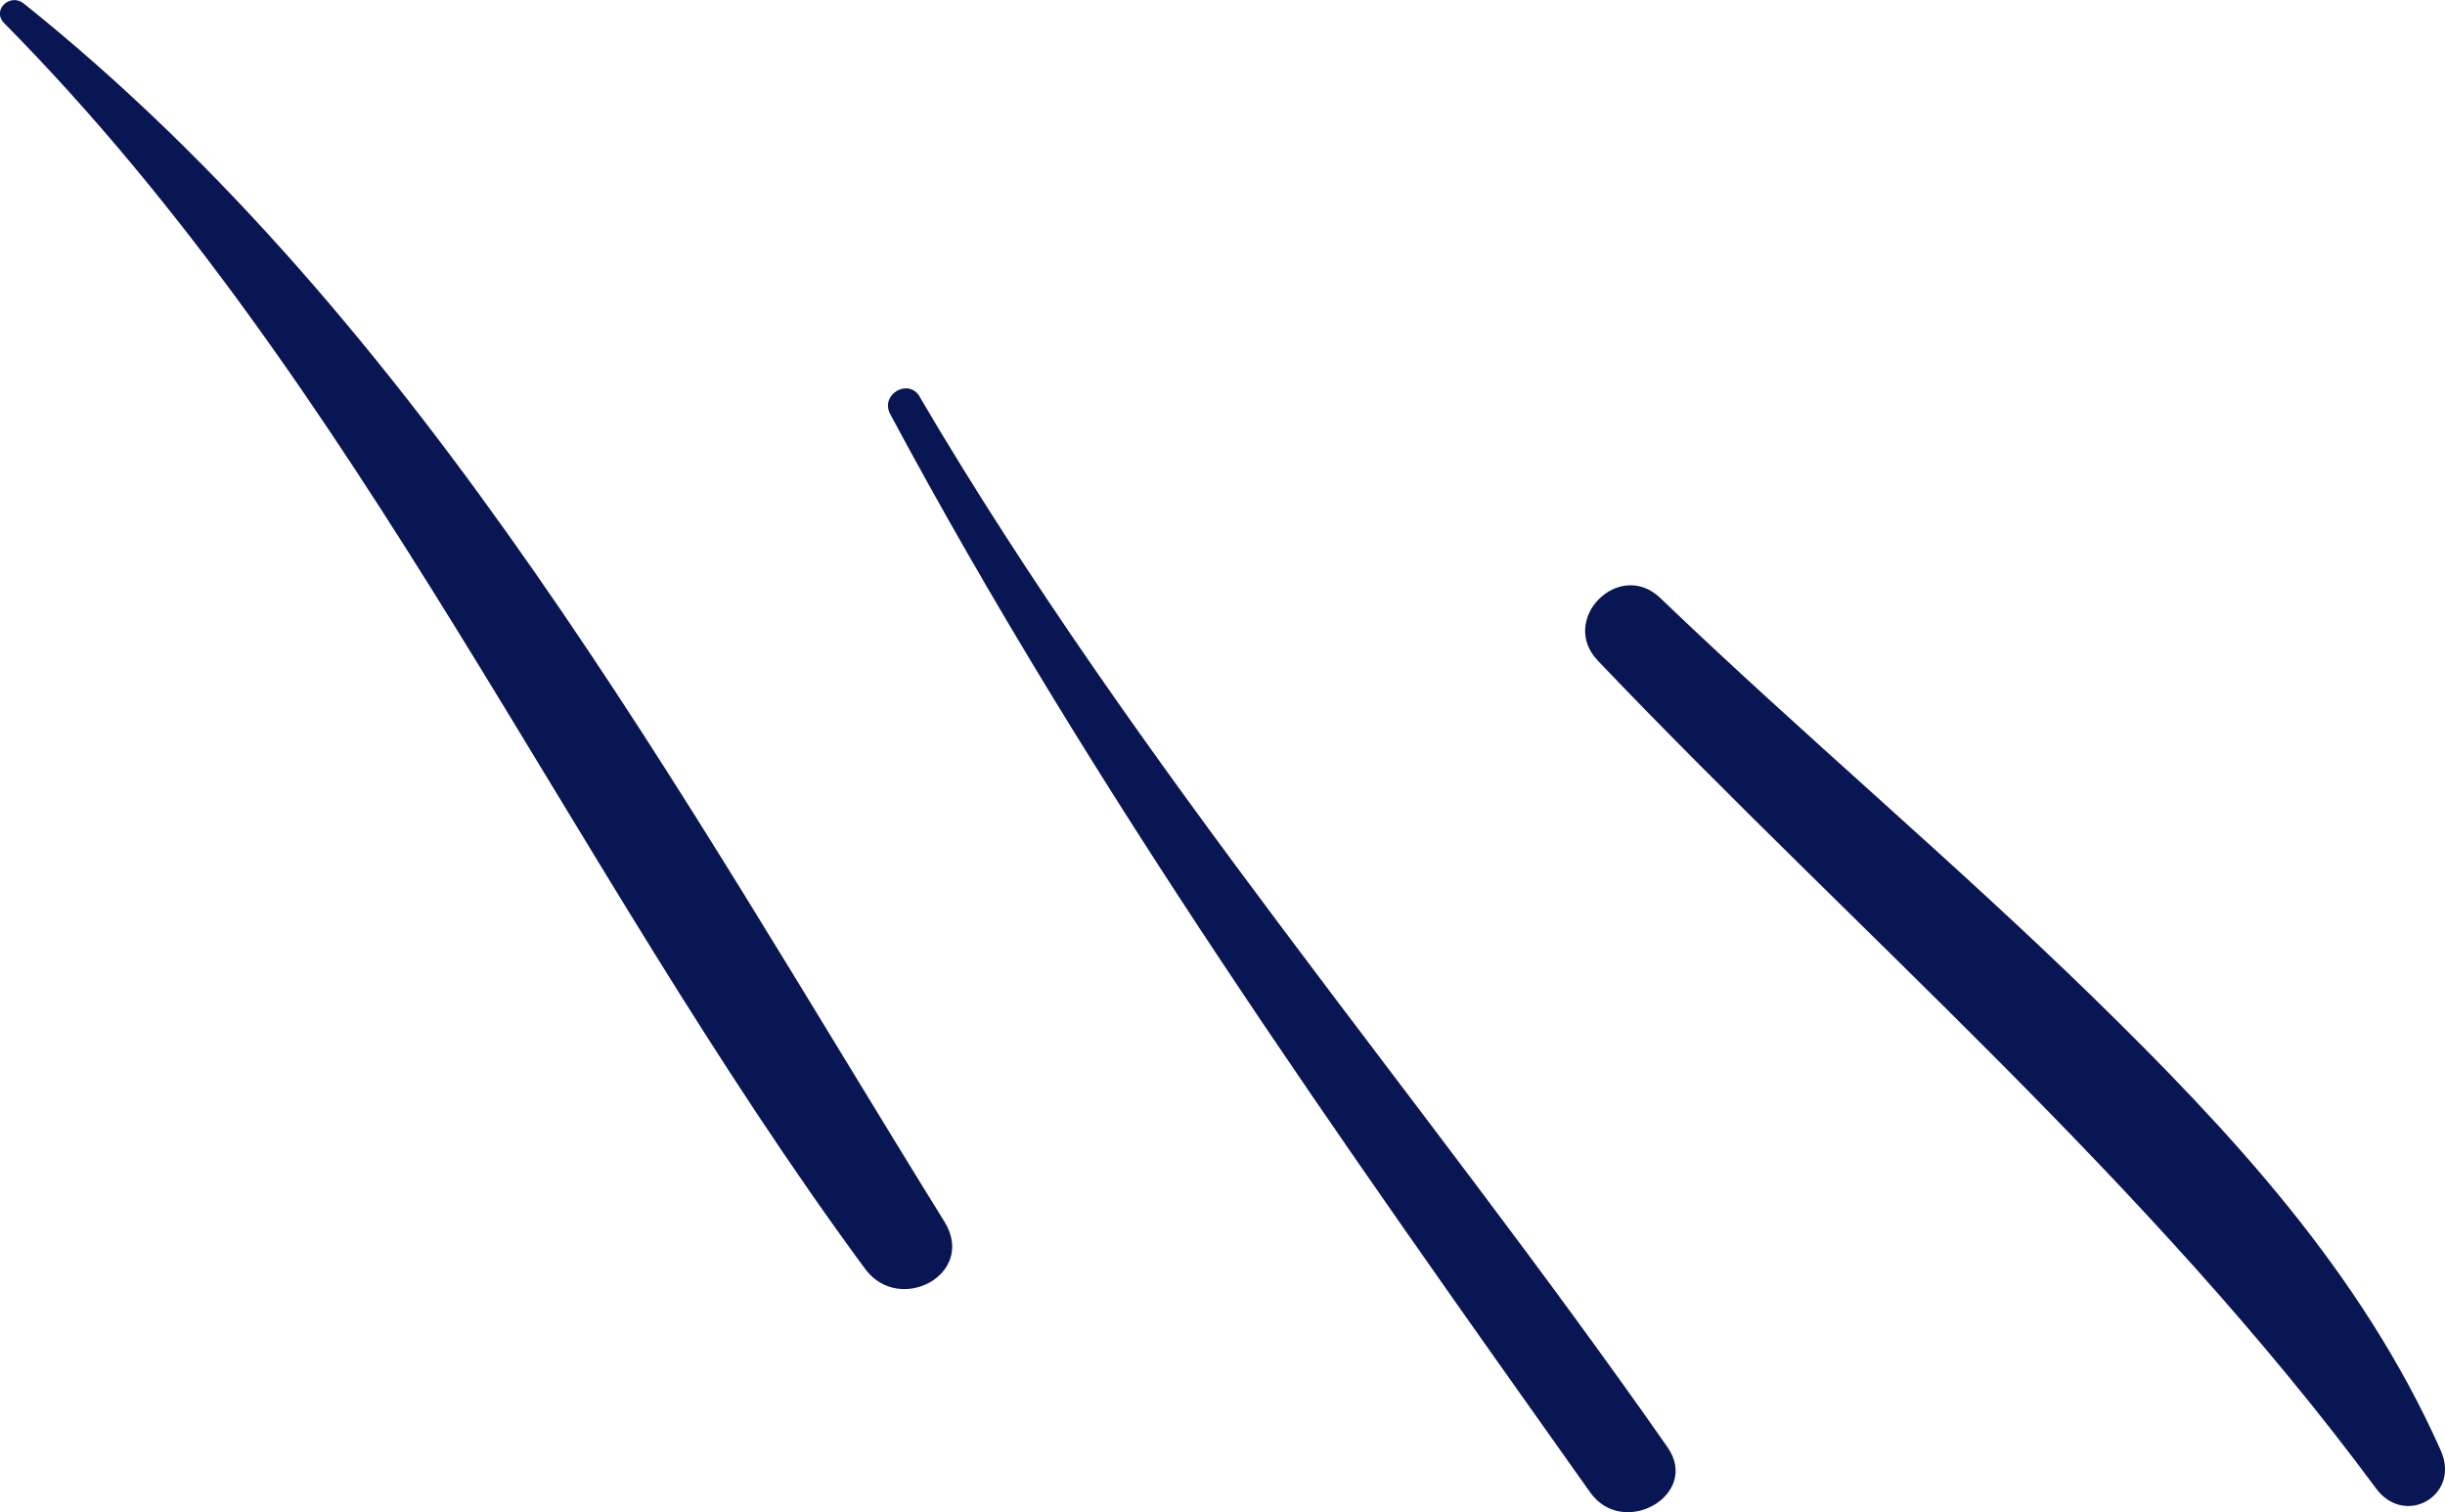
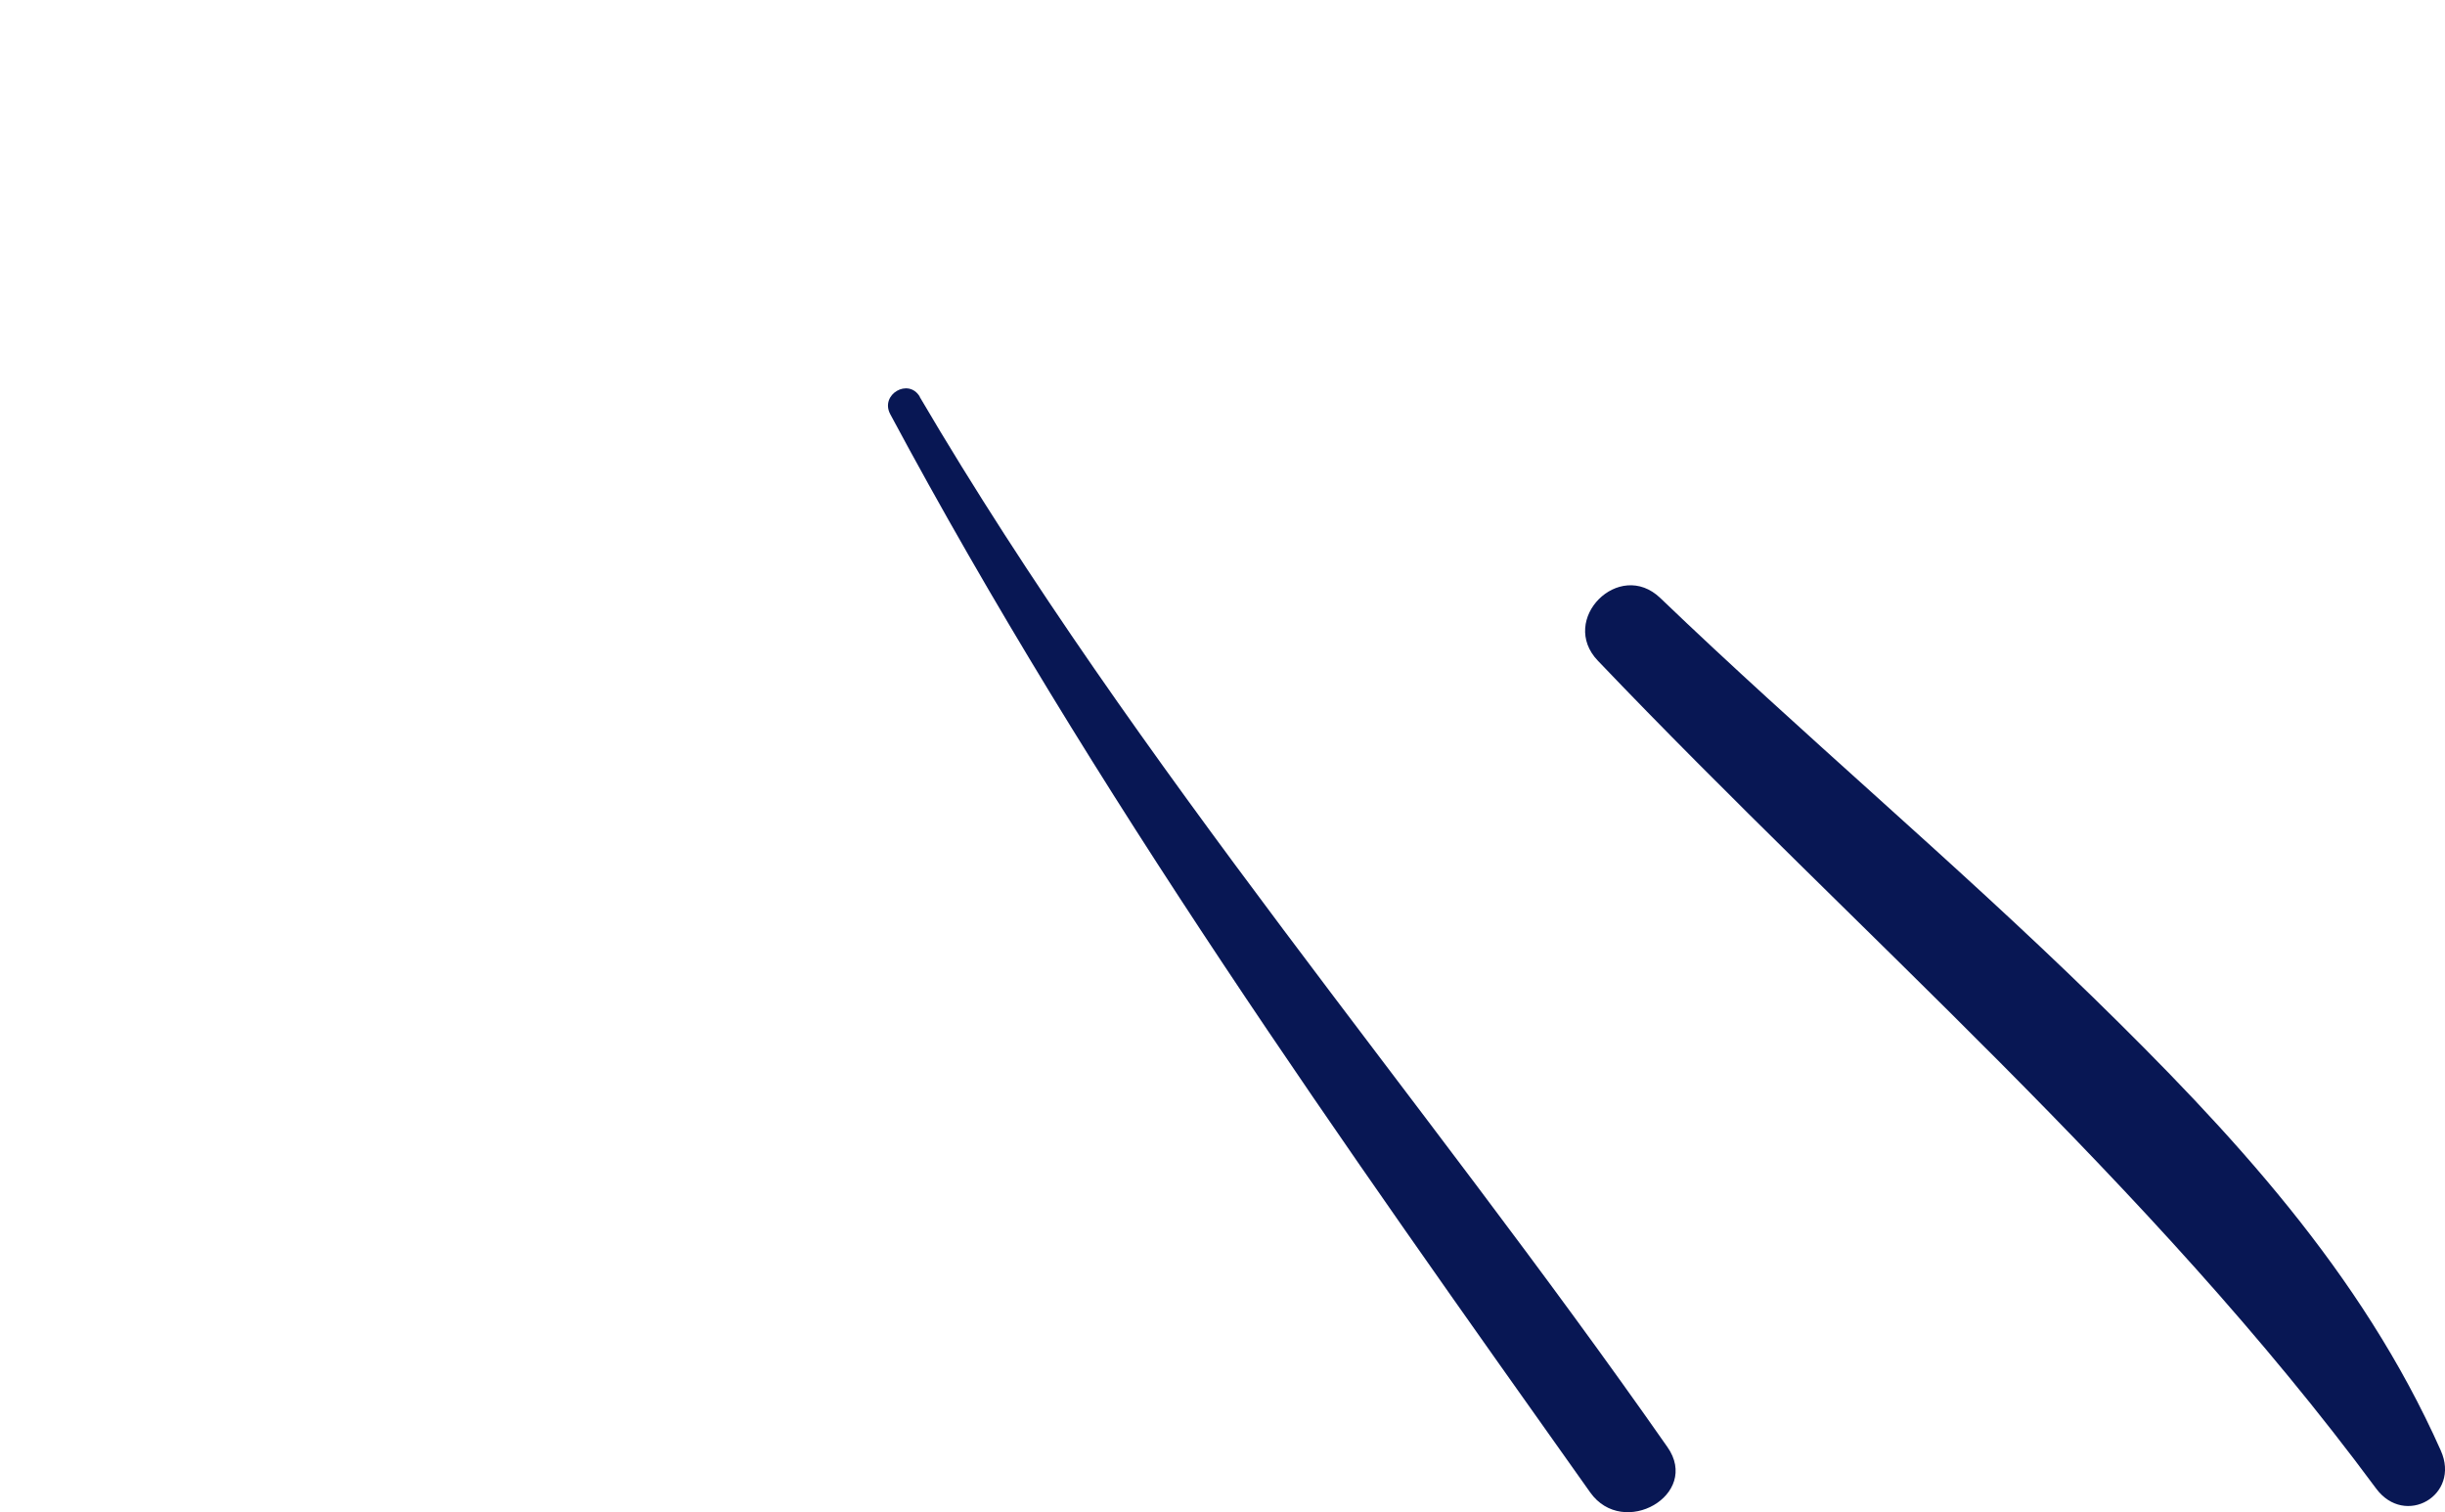
<svg xmlns="http://www.w3.org/2000/svg" viewBox="0 0 76 47">
-   <path d="m.74.11C.32-.23-.27.31.13.72c11.12,11.24,17.47,26.11,26.76,38.72,1.07,1.45,3.47.16,2.47-1.46C21.08,24.62,13.18,10.07.74.11Z" fill="#081754" />
  <path d="m28.59,12.33c-.35-.59-1.24-.07-.92.54,6.3,11.76,14.06,22.67,21.76,33.52,1.03,1.45,3.44.07,2.4-1.41-7.66-10.96-16.45-21.08-23.24-32.64Z" fill="#081754" />
-   <path d="m75.87,45.09c-2.47-5.55-6.52-9.9-10.81-14.09-4.37-4.26-9.05-8.19-13.45-12.41-1.28-1.23-3.17.67-1.94,1.95,8.14,8.53,17.14,16.2,24.19,25.73.9,1.21,2.63.21,2.01-1.18Z" fill="#081754" />
+   <path d="m75.87,45.09c-2.47-5.55-6.52-9.9-10.81-14.09-4.37-4.26-9.05-8.19-13.45-12.41-1.28-1.23-3.17.67-1.94,1.95,8.14,8.53,17.14,16.2,24.19,25.73.9,1.21,2.63.21,2.01-1.18" fill="#081754" />
</svg>